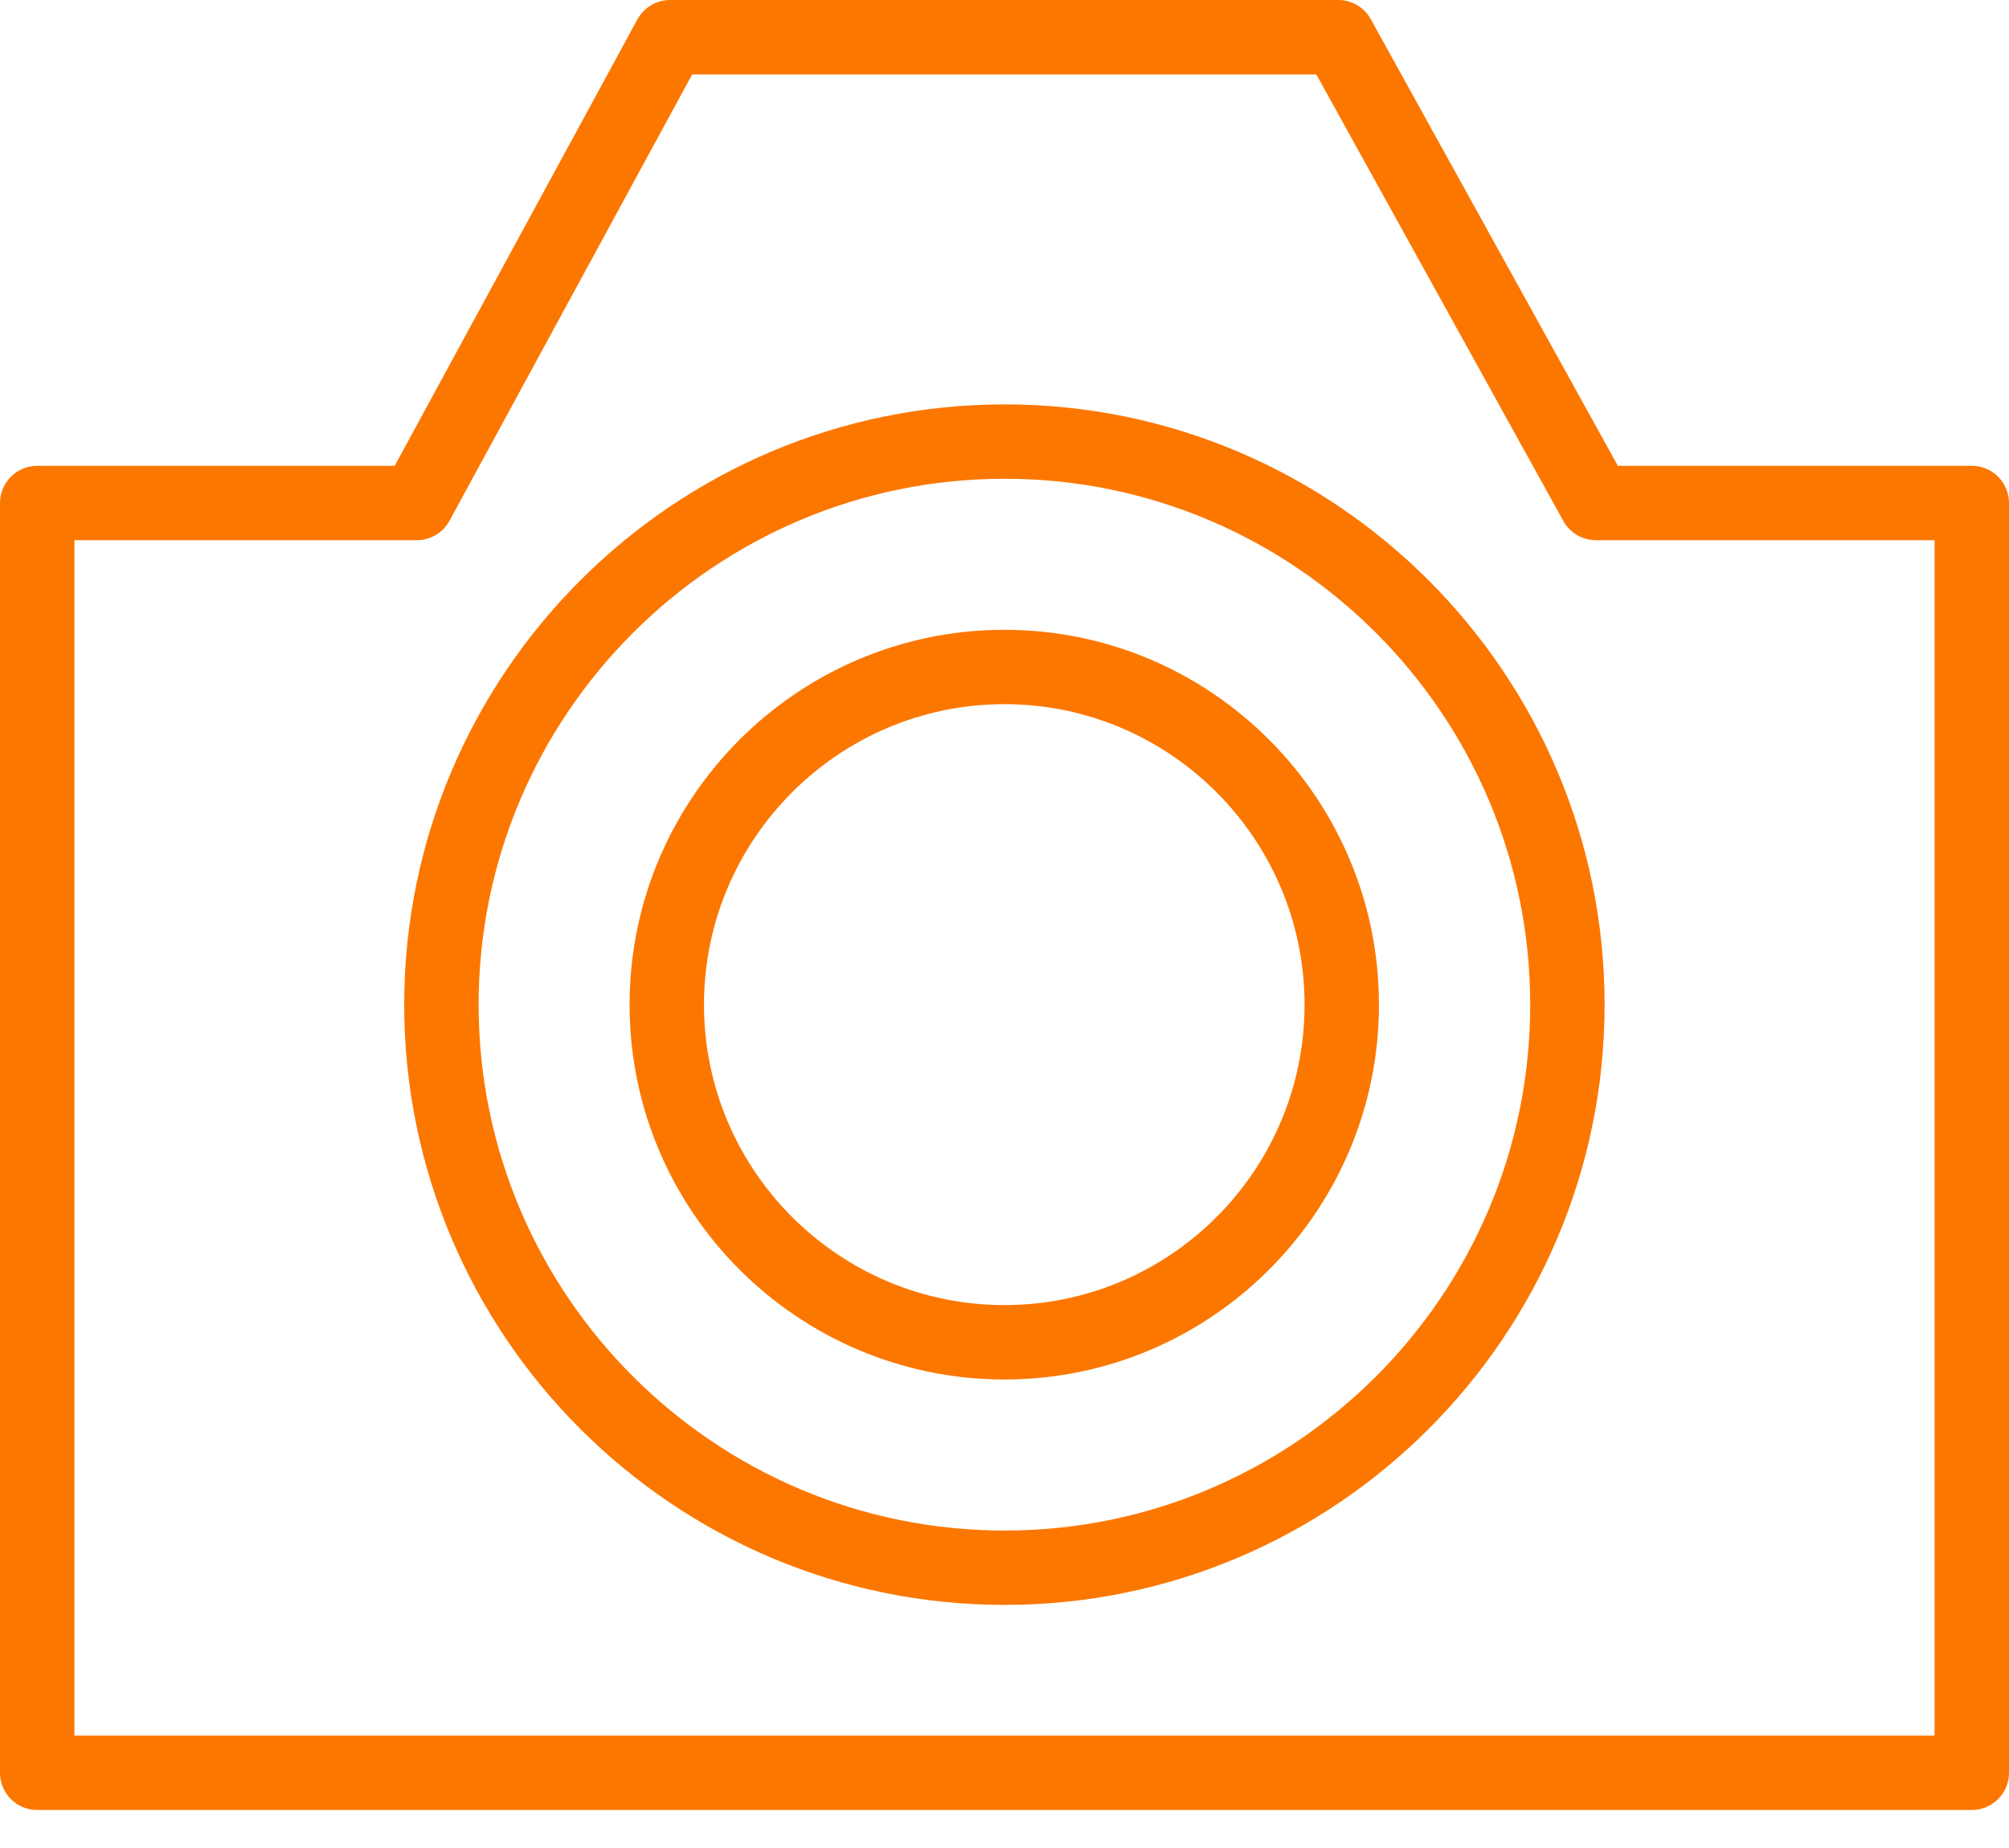
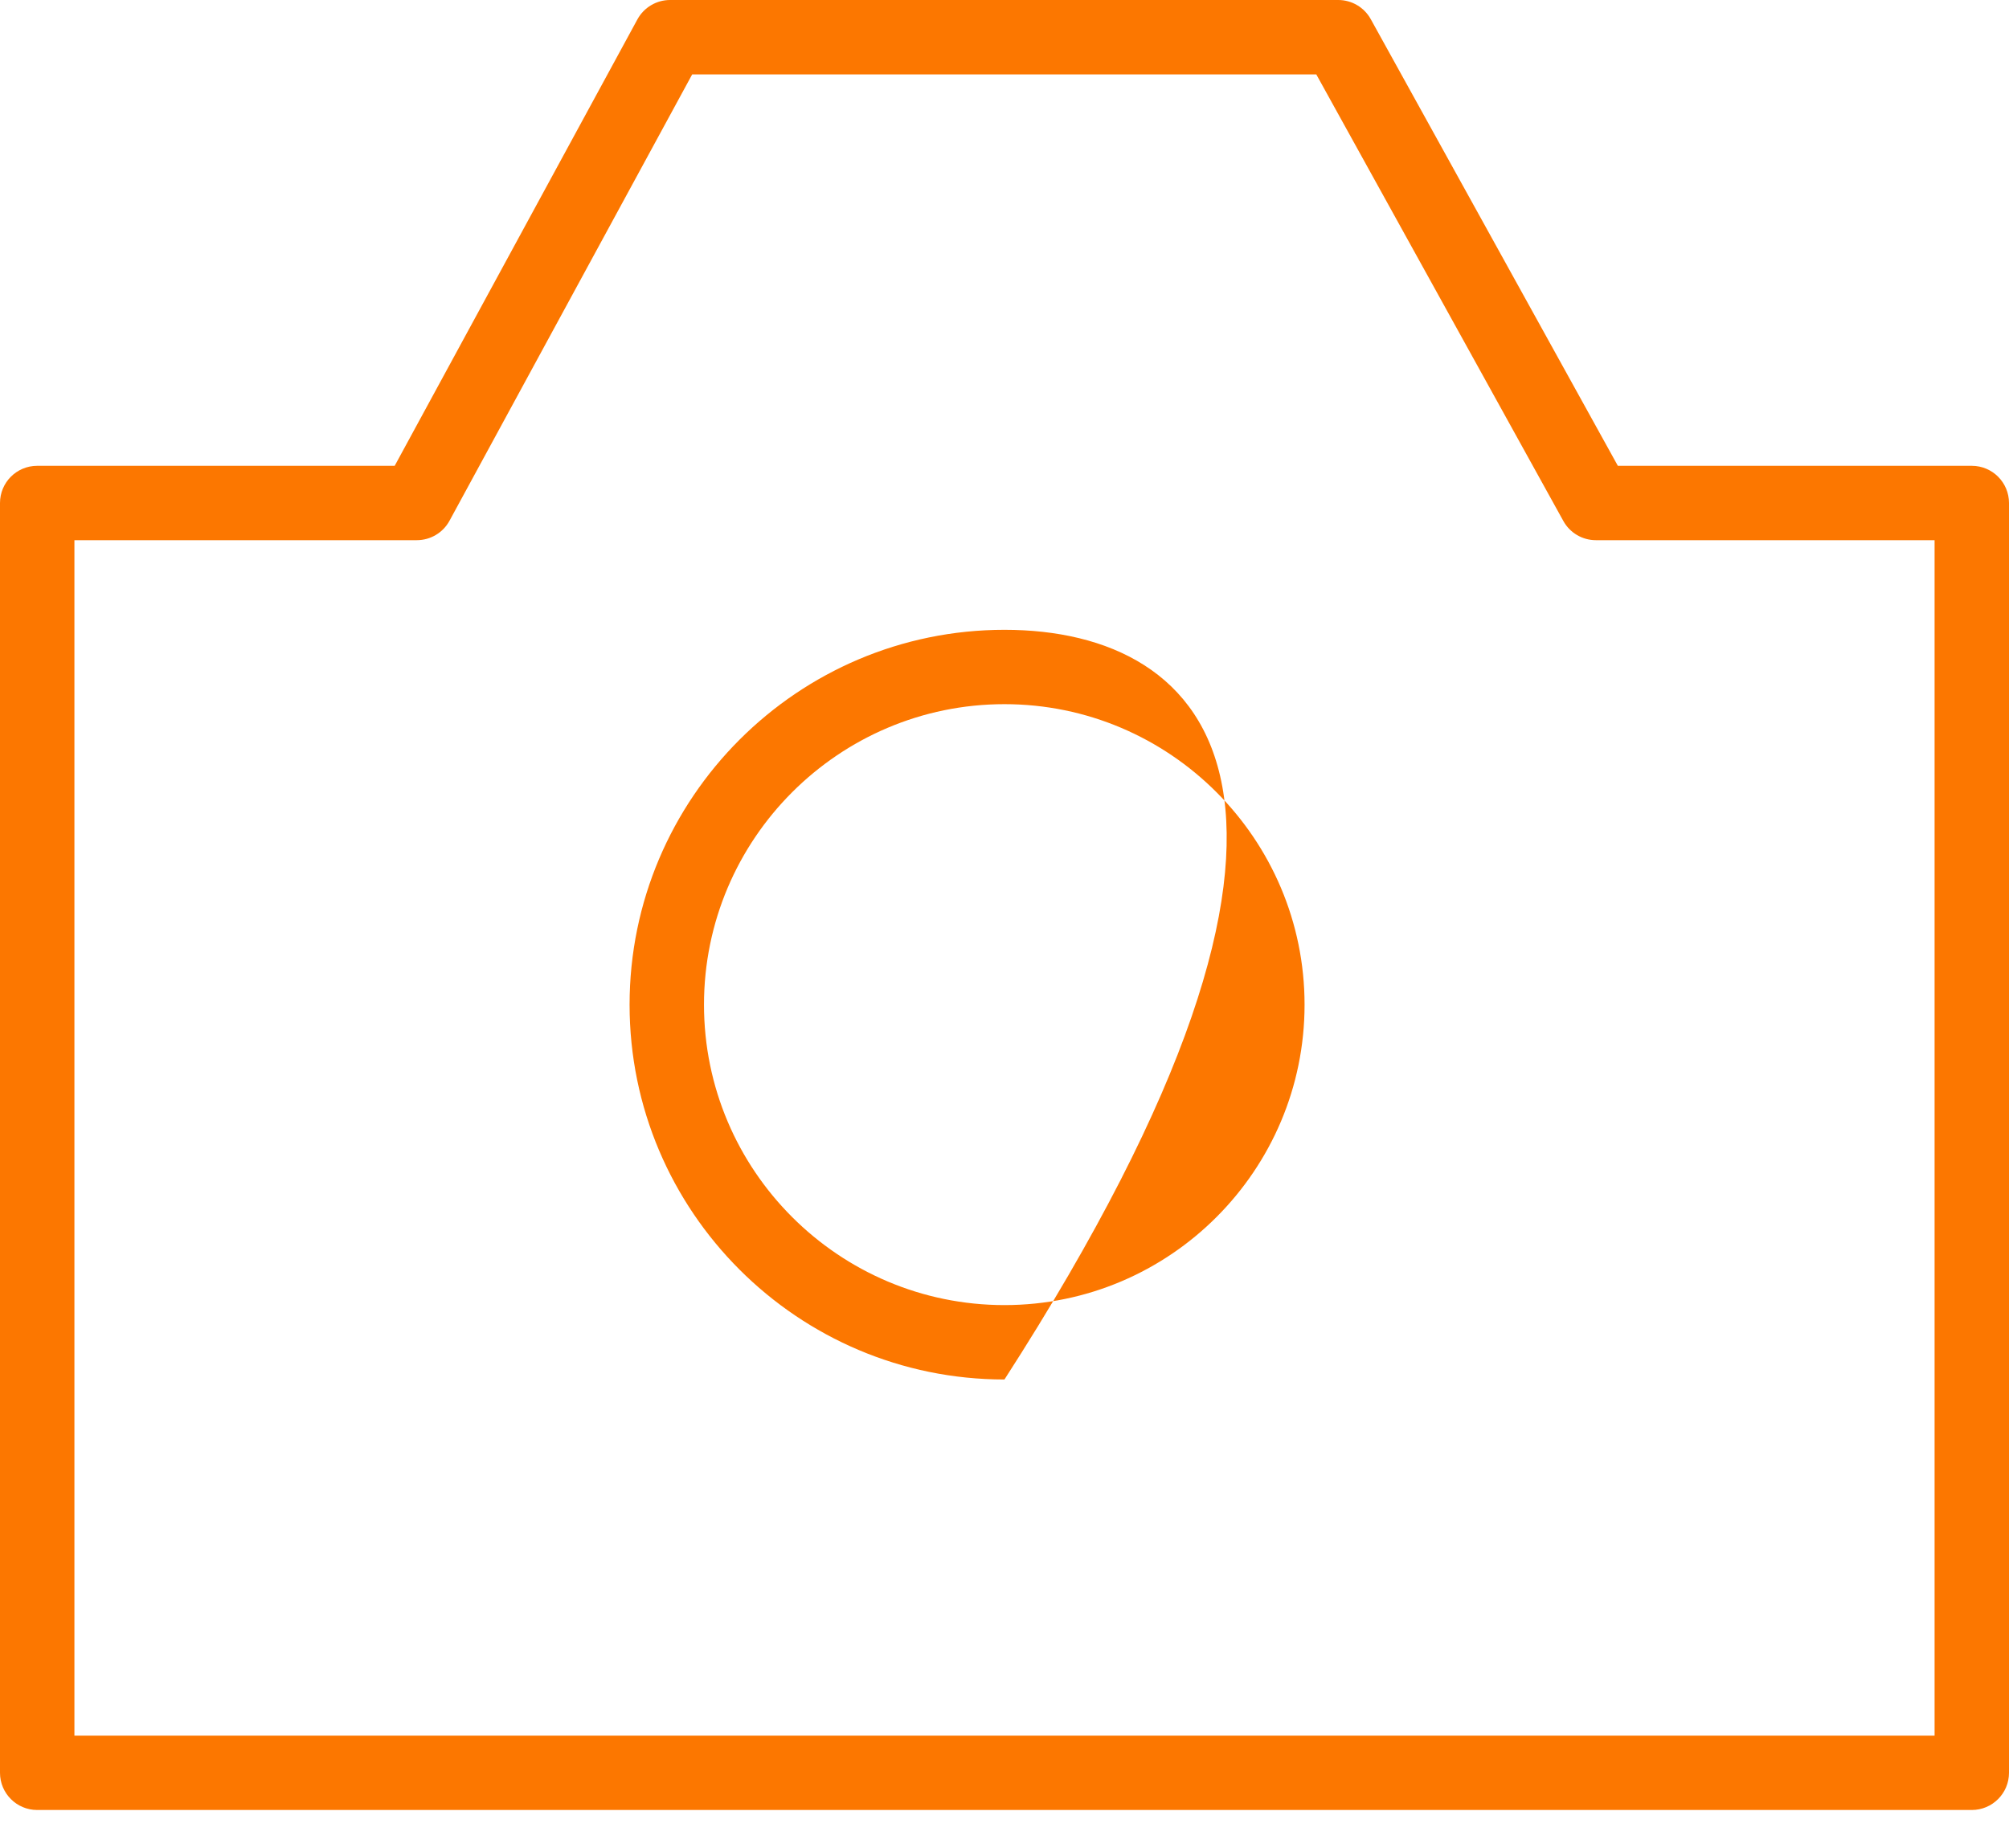
<svg xmlns="http://www.w3.org/2000/svg" width="50" height="46" viewBox="0 0 50 46" fill="none">
  <path d="M49.074 11.595H40.265L34.116 0.478C33.953 0.183 33.643 0 33.307 0H16.676C16.337 0 16.025 0.186 15.863 0.484L9.823 11.595H0.926C0.414 11.595 0 12.009 0 12.521V44.128C0 44.639 0.414 45.054 0.926 45.054H49.074C49.585 45.054 50 44.639 50 44.128V12.521C50 12.009 49.585 11.595 49.074 11.595ZM48.148 43.202H1.852V13.446H10.373C10.713 13.446 11.025 13.261 11.187 12.963L17.227 1.852H32.76L38.909 12.969C39.072 13.264 39.382 13.446 39.718 13.446H48.148V43.202H48.148Z" fill="#FC7700" />
-   <path d="M25.004 10.066C16.764 10.066 10.06 16.769 10.06 25.009C10.06 33.247 16.764 39.949 25.004 39.949C33.237 39.949 39.935 33.247 39.935 25.009C39.935 16.769 33.237 10.066 25.004 10.066ZM25.004 38.098C17.785 38.098 11.912 32.226 11.912 25.009C11.912 17.79 17.785 11.917 25.004 11.917C32.217 11.917 38.084 17.79 38.084 25.009C38.084 32.226 32.216 38.098 25.004 38.098Z" fill="#FC7700" />
-   <path d="M24.999 15.677C19.855 15.677 15.669 19.863 15.669 25.009C15.669 30.153 19.855 34.338 24.999 34.338C30.138 34.338 34.319 30.153 34.319 25.009C34.319 19.863 30.138 15.677 24.999 15.677ZM24.999 32.486C20.875 32.486 17.521 29.131 17.521 25.009C17.521 20.884 20.876 17.528 24.999 17.528C29.117 17.528 32.468 20.884 32.468 25.009C32.468 29.131 29.117 32.486 24.999 32.486Z" fill="#FC7700" />
+   <path d="M24.999 15.677C19.855 15.677 15.669 19.863 15.669 25.009C15.669 30.153 19.855 34.338 24.999 34.338C34.319 19.863 30.138 15.677 24.999 15.677ZM24.999 32.486C20.875 32.486 17.521 29.131 17.521 25.009C17.521 20.884 20.876 17.528 24.999 17.528C29.117 17.528 32.468 20.884 32.468 25.009C32.468 29.131 29.117 32.486 24.999 32.486Z" fill="#FC7700" />
</svg>